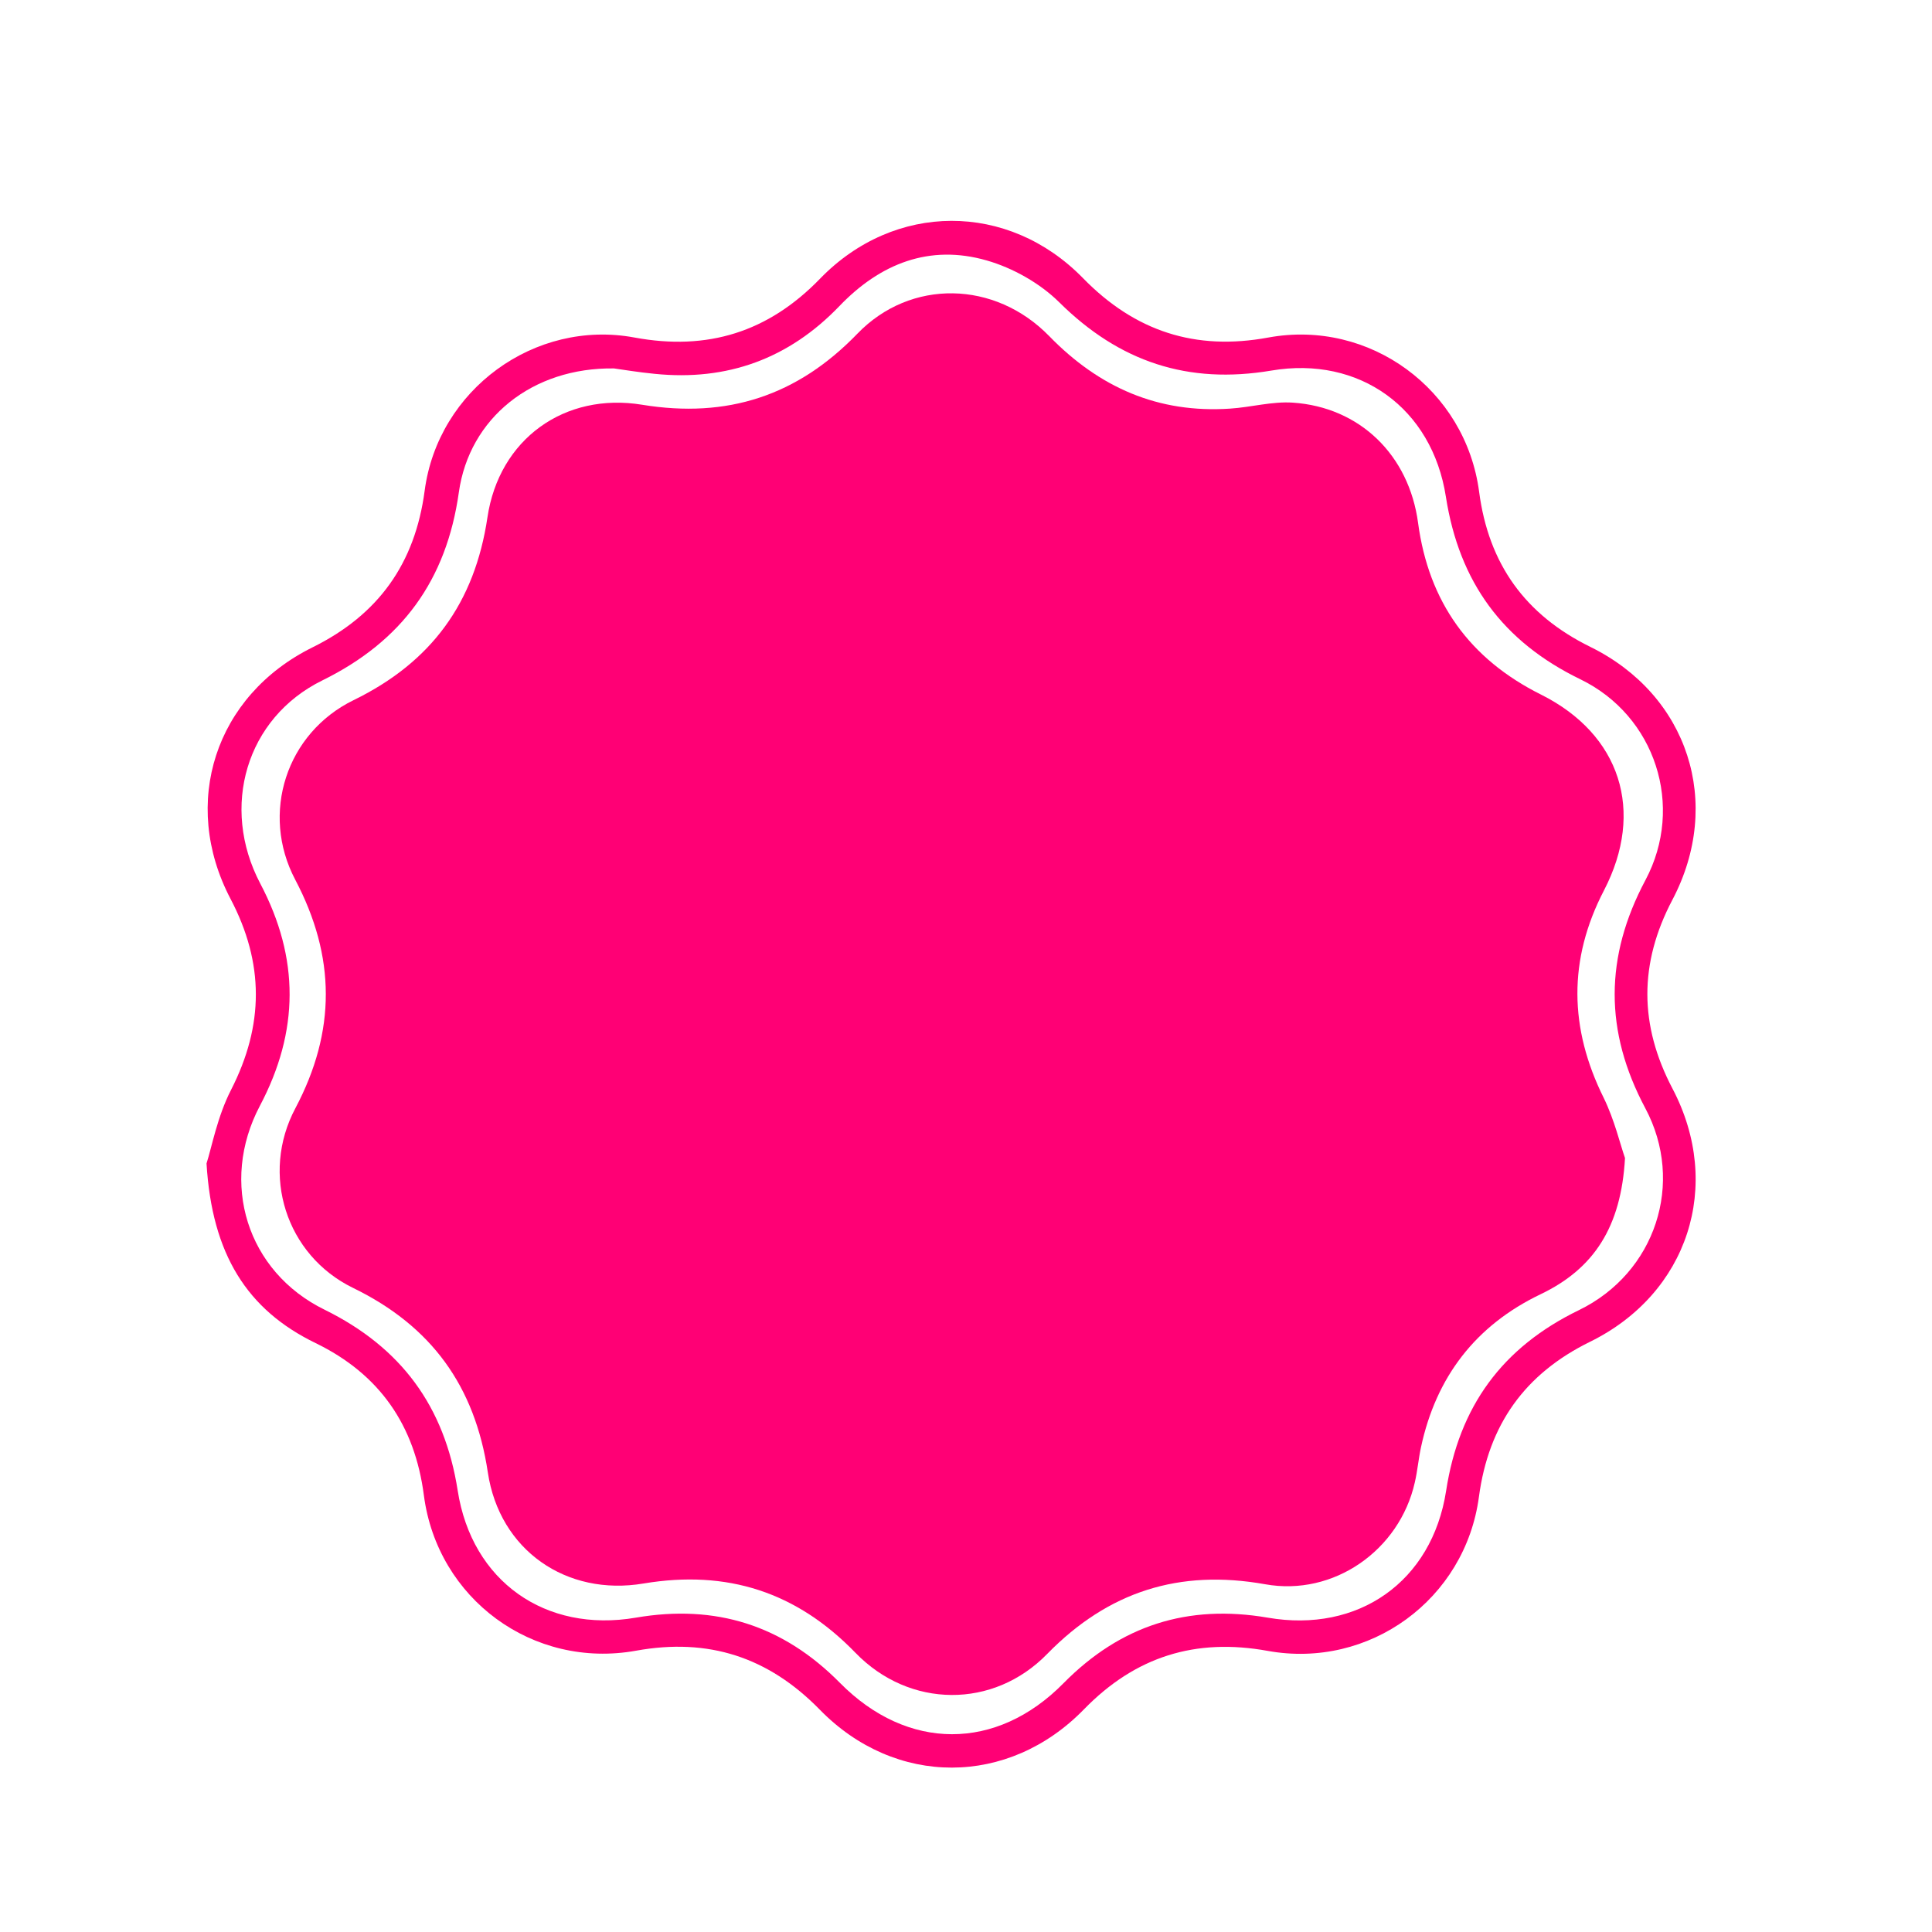
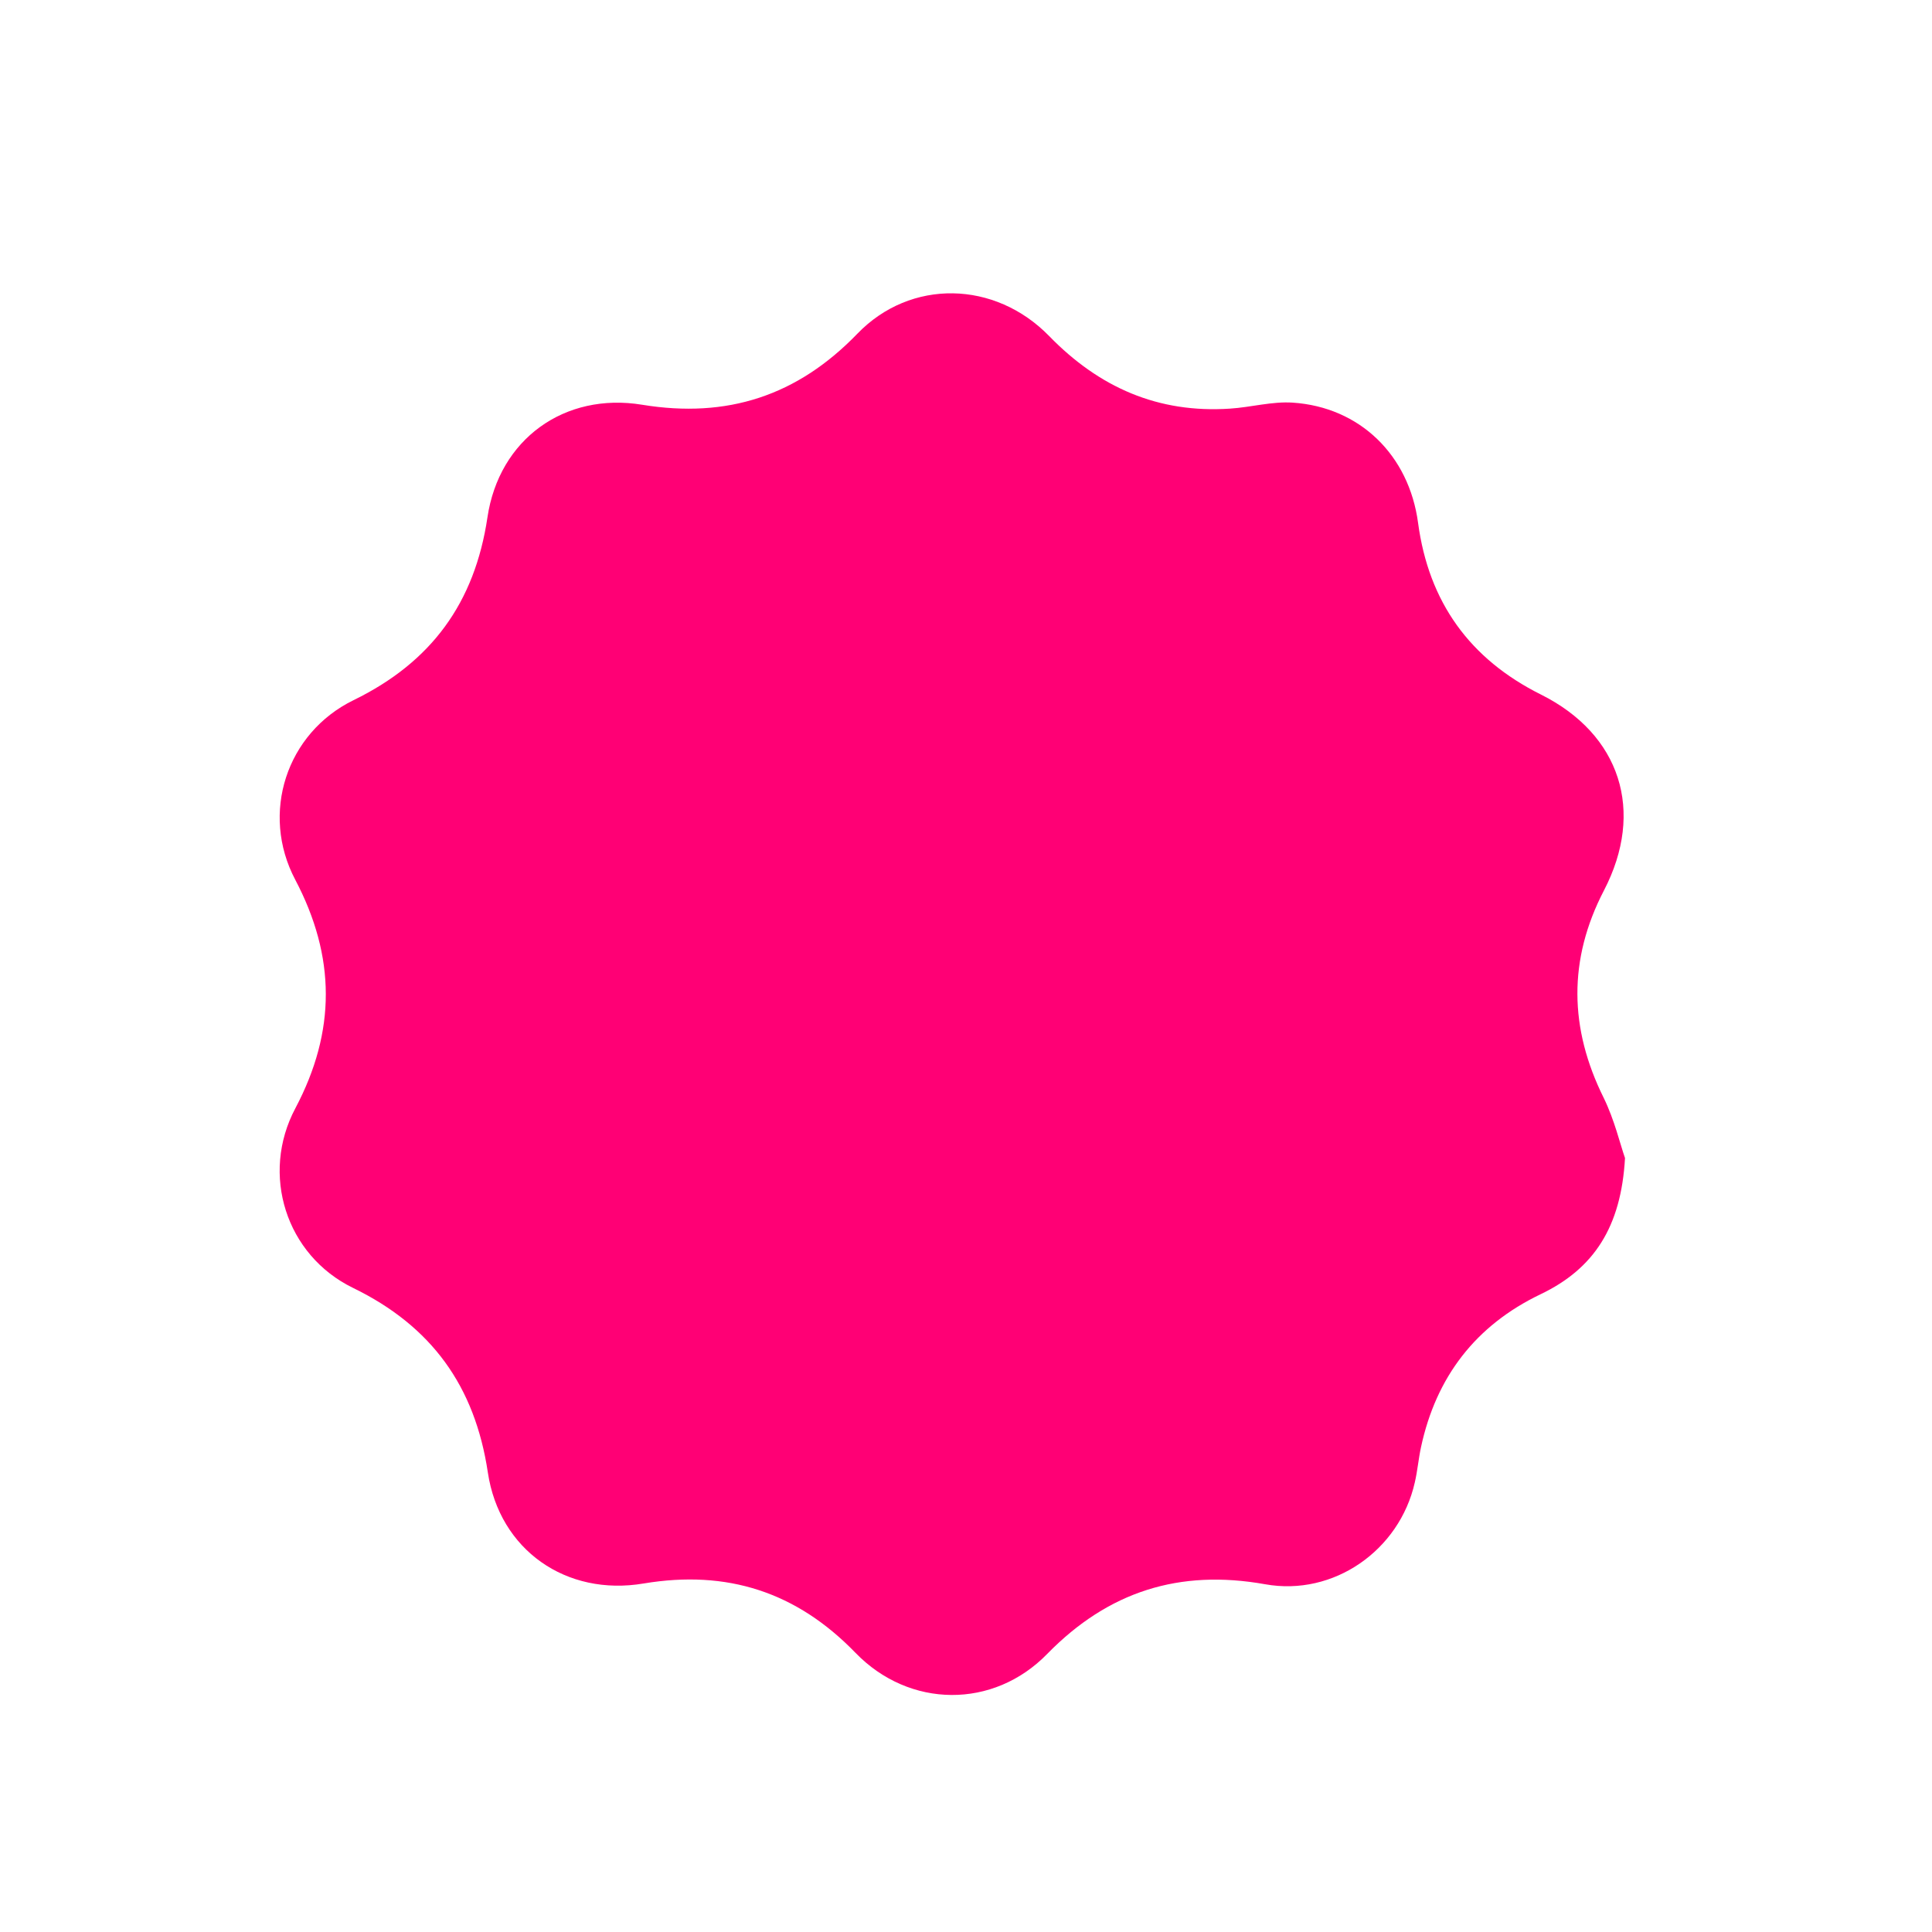
<svg xmlns="http://www.w3.org/2000/svg" id="Layer_1" x="0px" y="0px" viewBox="0 0 100 100" xml:space="preserve">
  <g>
-     <path fill="#FF0075" d="M10.69,60.22c0.27-0.84,0.56-2.43,1.27-3.81c1.71-3.35,1.72-6.56-0.03-9.89  c-2.6-4.96-0.79-10.52,4.24-13.01c3.42-1.69,5.31-4.34,5.81-8.11c0.69-5.23,5.7-8.89,10.86-7.93c3.78,0.7,6.93-0.28,9.61-3.05  c3.85-3.97,9.73-3.99,13.6-0.03c2.69,2.76,5.82,3.78,9.6,3.08c5.24-0.96,10.21,2.68,10.91,7.99c0.49,3.73,2.38,6.36,5.75,8.02  c5.07,2.49,6.89,8.09,4.25,13.1c-1.73,3.29-1.72,6.48,0.01,9.77c2.63,5.01,0.8,10.61-4.27,13.1c-3.38,1.66-5.25,4.29-5.75,8.02  c-0.71,5.32-5.67,8.93-10.93,7.98c-3.74-0.68-6.85,0.29-9.51,3.02c-3.91,4.02-9.77,4.03-13.68,0.02c-2.66-2.72-5.76-3.73-9.51-3.05  c-5.34,0.96-10.28-2.68-10.98-8.04c-0.47-3.63-2.29-6.27-5.6-7.88C12.79,67.8,10.97,64.92,10.69,60.22z M31.78,19.07  c-4.23-0.06-7.49,2.57-8.03,6.41c-0.64,4.55-2.94,7.71-7.07,9.74c-3.94,1.94-5.29,6.55-3.21,10.51c2.04,3.87,2.02,7.65-0.02,11.51  c-2.1,3.98-0.67,8.58,3.35,10.55c3.96,1.95,6.21,5,6.89,9.36c0.73,4.7,4.54,7.38,9.22,6.58c4.13-0.71,7.62,0.39,10.57,3.38  c3.49,3.53,8.1,3.54,11.57,0.01c2.95-2.99,6.43-4.1,10.57-3.39c4.68,0.81,8.5-1.86,9.23-6.56c0.67-4.37,2.9-7.43,6.88-9.36  c3.96-1.93,5.49-6.59,3.43-10.45c-2.12-3.98-2.11-7.83,0.01-11.81c2.03-3.82,0.52-8.5-3.37-10.39c-4.02-1.95-6.27-5.03-6.96-9.44  c-0.71-4.6-4.48-7.31-9.03-6.54c-4.32,0.73-7.87-0.45-10.98-3.53c-1-0.99-2.4-1.78-3.76-2.17c-2.96-0.85-5.51,0.16-7.62,2.36  c-2.62,2.73-5.81,3.89-9.56,3.51C33.05,19.27,32.23,19.13,31.78,19.07z" />
    <path fill="#FF0075" d="M84.11,59.94c-0.2,3.57-1.61,5.73-4.37,7.05c-3.36,1.61-5.41,4.28-6.19,7.92c-0.13,0.6-0.18,1.22-0.32,1.82  c-0.79,3.51-4.2,5.91-7.75,5.27c-4.43-0.79-8.11,0.37-11.27,3.6c-2.79,2.87-7.14,2.83-9.93-0.05c-3.05-3.15-6.64-4.31-10.96-3.59  c-4.01,0.68-7.47-1.73-8.07-5.75c-0.67-4.46-2.91-7.57-6.98-9.55c-3.47-1.69-4.8-5.88-2.98-9.3c2.11-3.99,2.09-7.84-0.01-11.83  c-1.81-3.43-0.46-7.59,3.02-9.29c4.02-1.96,6.27-5.03,6.93-9.46c0.6-4.05,3.99-6.49,8.01-5.83c4.4,0.72,8.03-0.46,11.14-3.68  c2.75-2.85,7.12-2.76,9.93,0.13c2.59,2.66,5.64,4,9.36,3.75c1.08-0.07,2.17-0.38,3.24-0.31c3.47,0.23,6.02,2.71,6.49,6.23  c0.55,4.09,2.67,7.04,6.36,8.88c4.12,2.06,5.39,6.04,3.26,10.14c-1.86,3.58-1.8,7.14-0.01,10.74  C83.57,57.98,83.86,59.23,84.11,59.94z" />
  </g>
</svg>